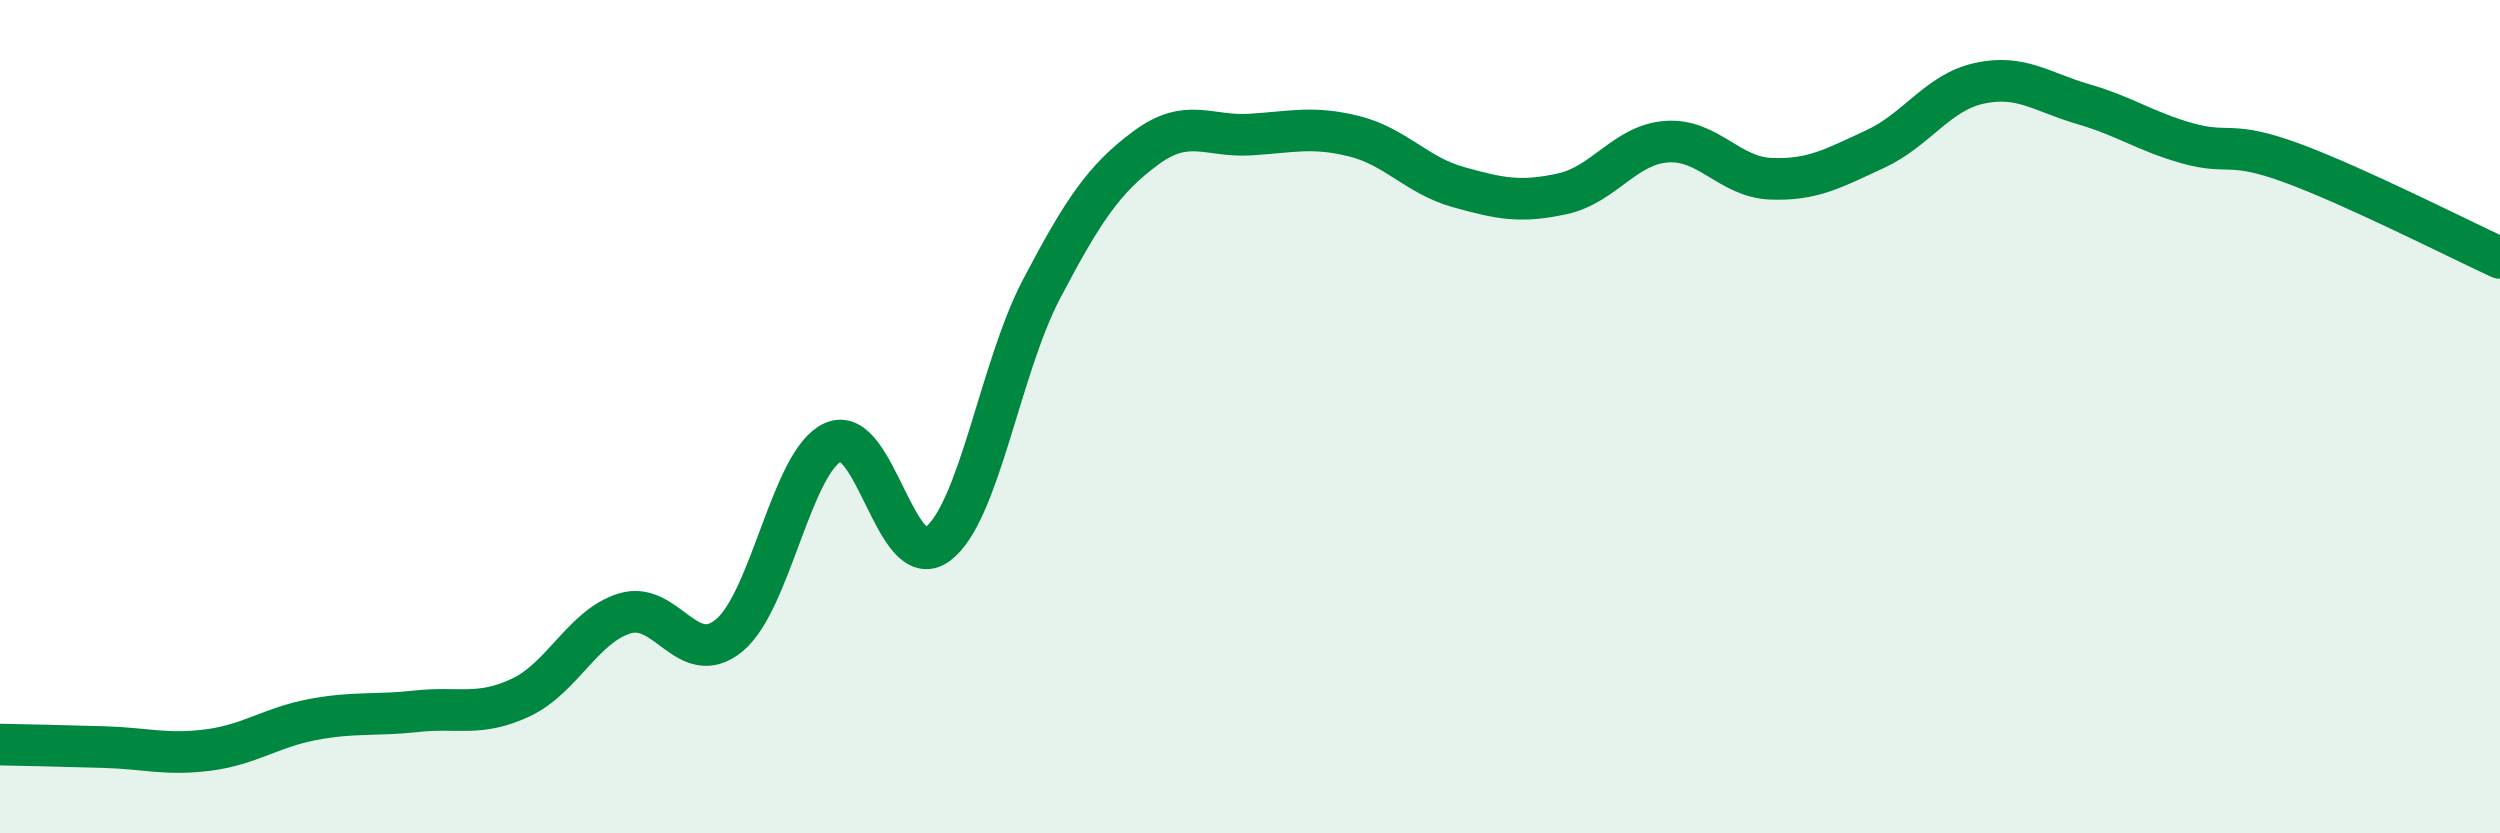
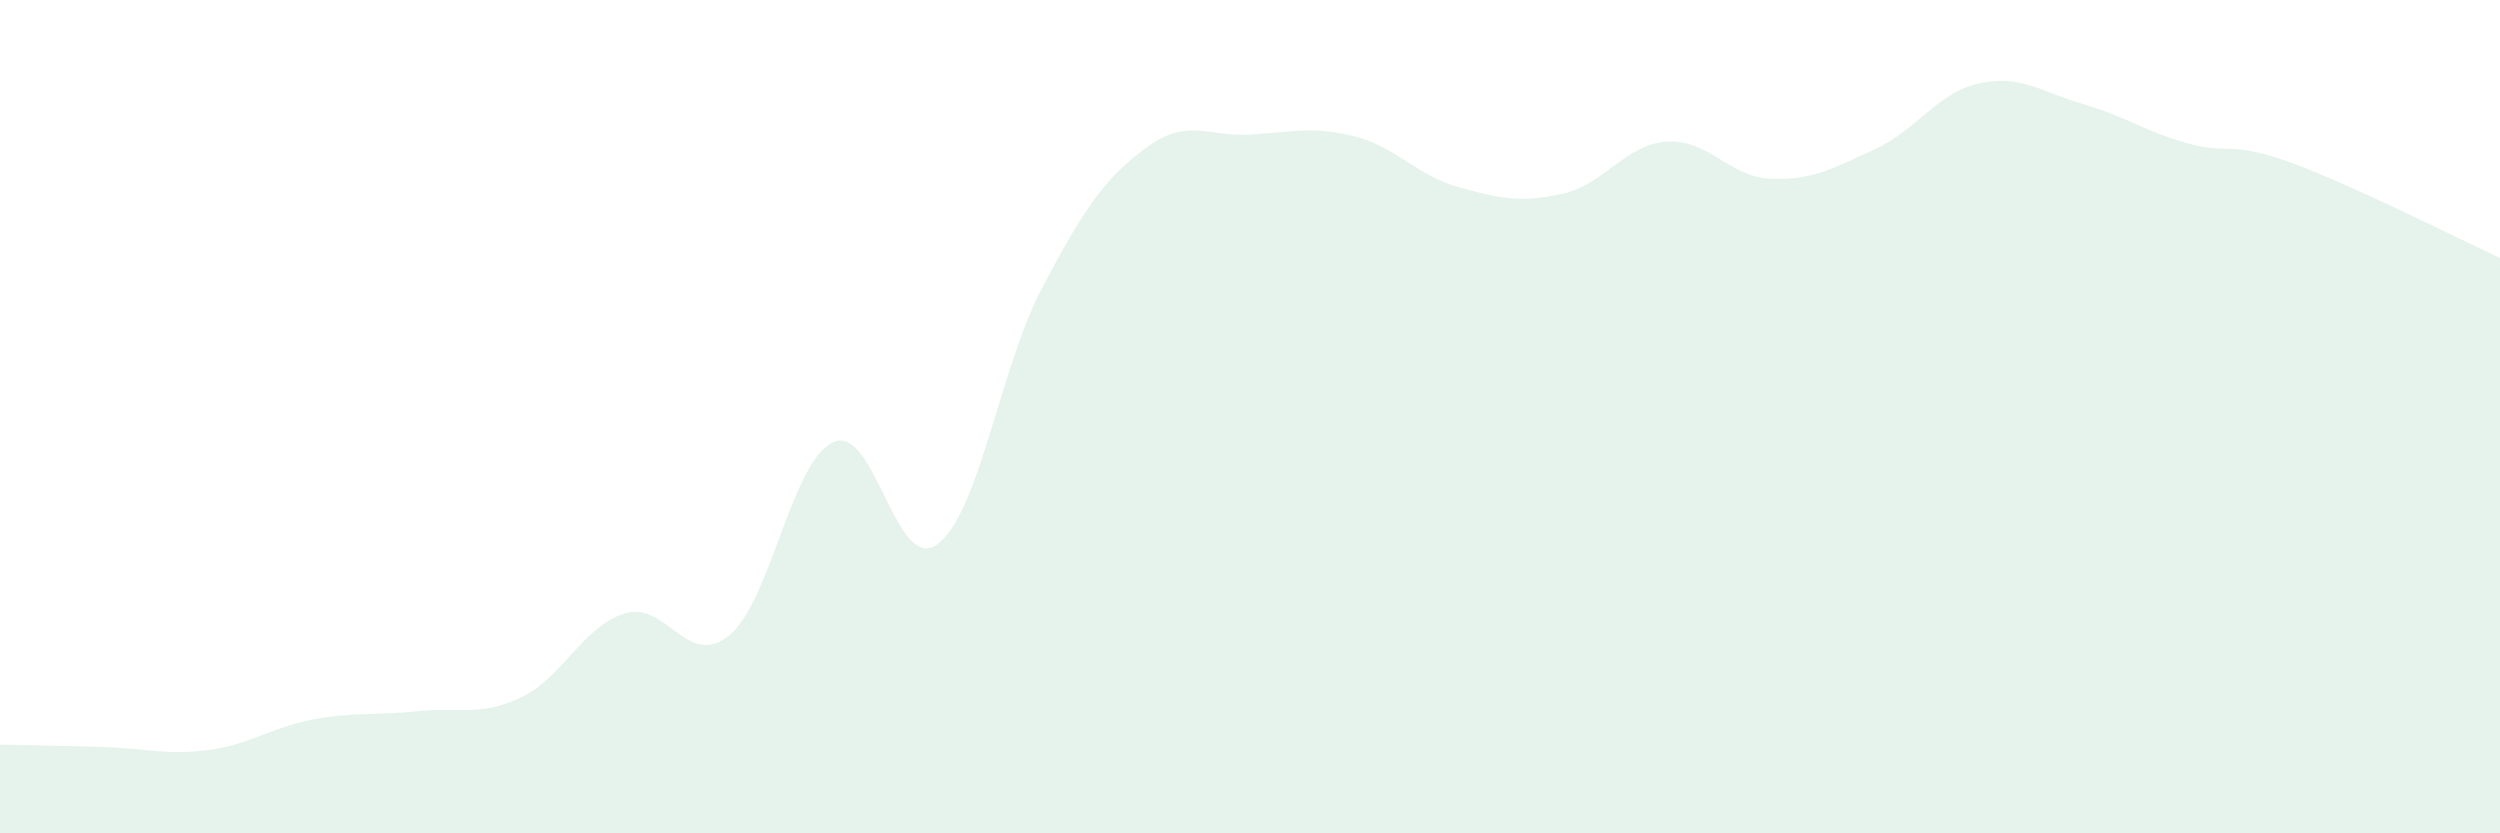
<svg xmlns="http://www.w3.org/2000/svg" width="60" height="20" viewBox="0 0 60 20">
  <path d="M 0,17.87 C 0.5,17.88 1.5,17.9 2.5,17.93 C 3.5,17.96 4,18.13 5,18 C 6,17.87 6.5,17.46 7.5,17.27 C 8.5,17.08 9,17.18 10,17.07 C 11,16.96 11.5,17.21 12.5,16.74 C 13.5,16.27 14,15.02 15,14.72 C 16,14.42 16.5,16.07 17.5,15.25 C 18.5,14.43 19,11.05 20,10.61 C 21,10.17 21.5,13.8 22.5,13.06 C 23.5,12.32 24,8.83 25,6.93 C 26,5.03 26.5,4.29 27.5,3.55 C 28.5,2.81 29,3.29 30,3.23 C 31,3.17 31.5,3.02 32.5,3.27 C 33.5,3.52 34,4.21 35,4.49 C 36,4.77 36.5,4.87 37.5,4.65 C 38.5,4.43 39,3.47 40,3.4 C 41,3.33 41.5,4.25 42.5,4.29 C 43.5,4.33 44,4.04 45,3.58 C 46,3.12 46.5,2.22 47.5,2 C 48.5,1.78 49,2.21 50,2.5 C 51,2.79 51.5,3.16 52.5,3.44 C 53.5,3.72 53.5,3.36 55,3.91 C 56.5,4.46 59,5.73 60,6.19L60 20L0 20Z" fill="#008740" opacity="0.1" stroke-linecap="round" stroke-linejoin="round" />
-   <path d="M 0,17.87 C 0.5,17.88 1.5,17.9 2.5,17.93 C 3.5,17.96 4,18.13 5,18 C 6,17.87 6.5,17.46 7.5,17.27 C 8.5,17.08 9,17.18 10,17.07 C 11,16.96 11.5,17.21 12.5,16.74 C 13.5,16.27 14,15.02 15,14.72 C 16,14.42 16.5,16.07 17.5,15.25 C 18.5,14.43 19,11.05 20,10.61 C 21,10.17 21.5,13.8 22.5,13.06 C 23.5,12.32 24,8.83 25,6.93 C 26,5.03 26.5,4.29 27.5,3.55 C 28.5,2.81 29,3.29 30,3.23 C 31,3.17 31.5,3.02 32.5,3.27 C 33.5,3.52 34,4.21 35,4.49 C 36,4.77 36.5,4.87 37.5,4.65 C 38.5,4.43 39,3.47 40,3.4 C 41,3.33 41.5,4.25 42.5,4.29 C 43.5,4.33 44,4.04 45,3.58 C 46,3.12 46.5,2.22 47.5,2 C 48.5,1.78 49,2.21 50,2.5 C 51,2.79 51.5,3.16 52.5,3.44 C 53.5,3.72 53.5,3.36 55,3.91 C 56.5,4.46 59,5.73 60,6.19" stroke="#008740" stroke-width="1" fill="none" stroke-linecap="round" stroke-linejoin="round" />
</svg>